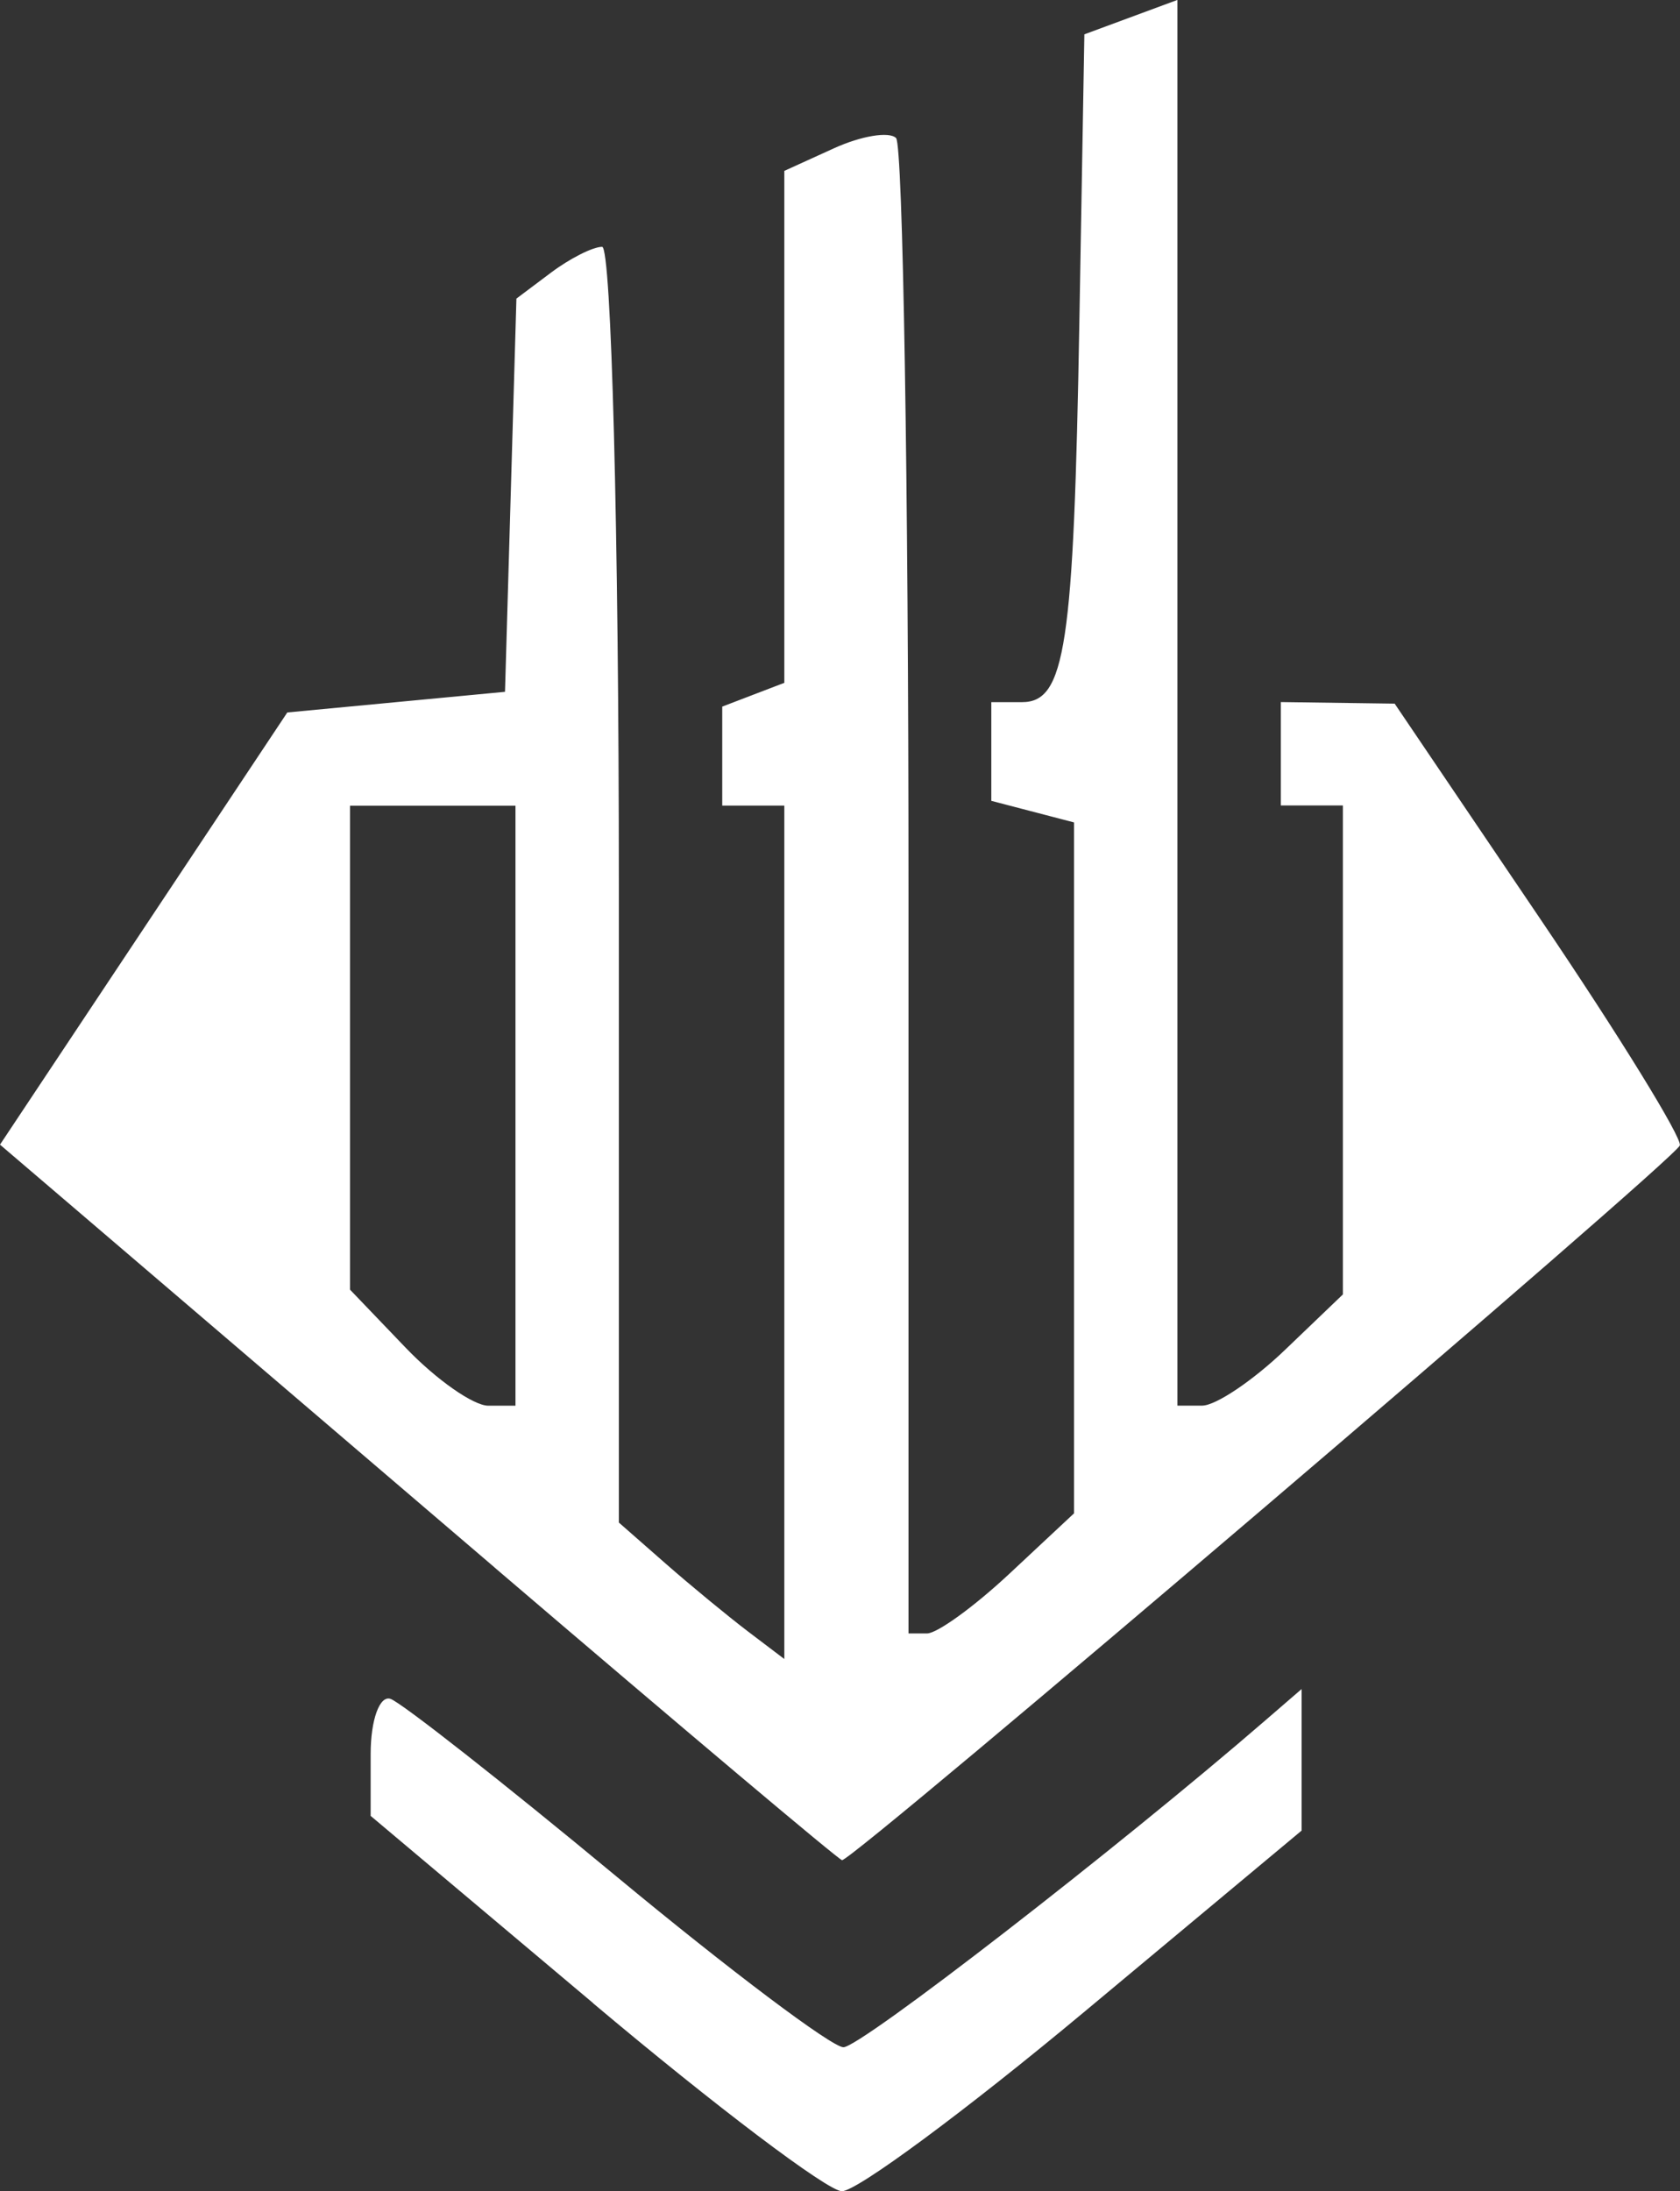
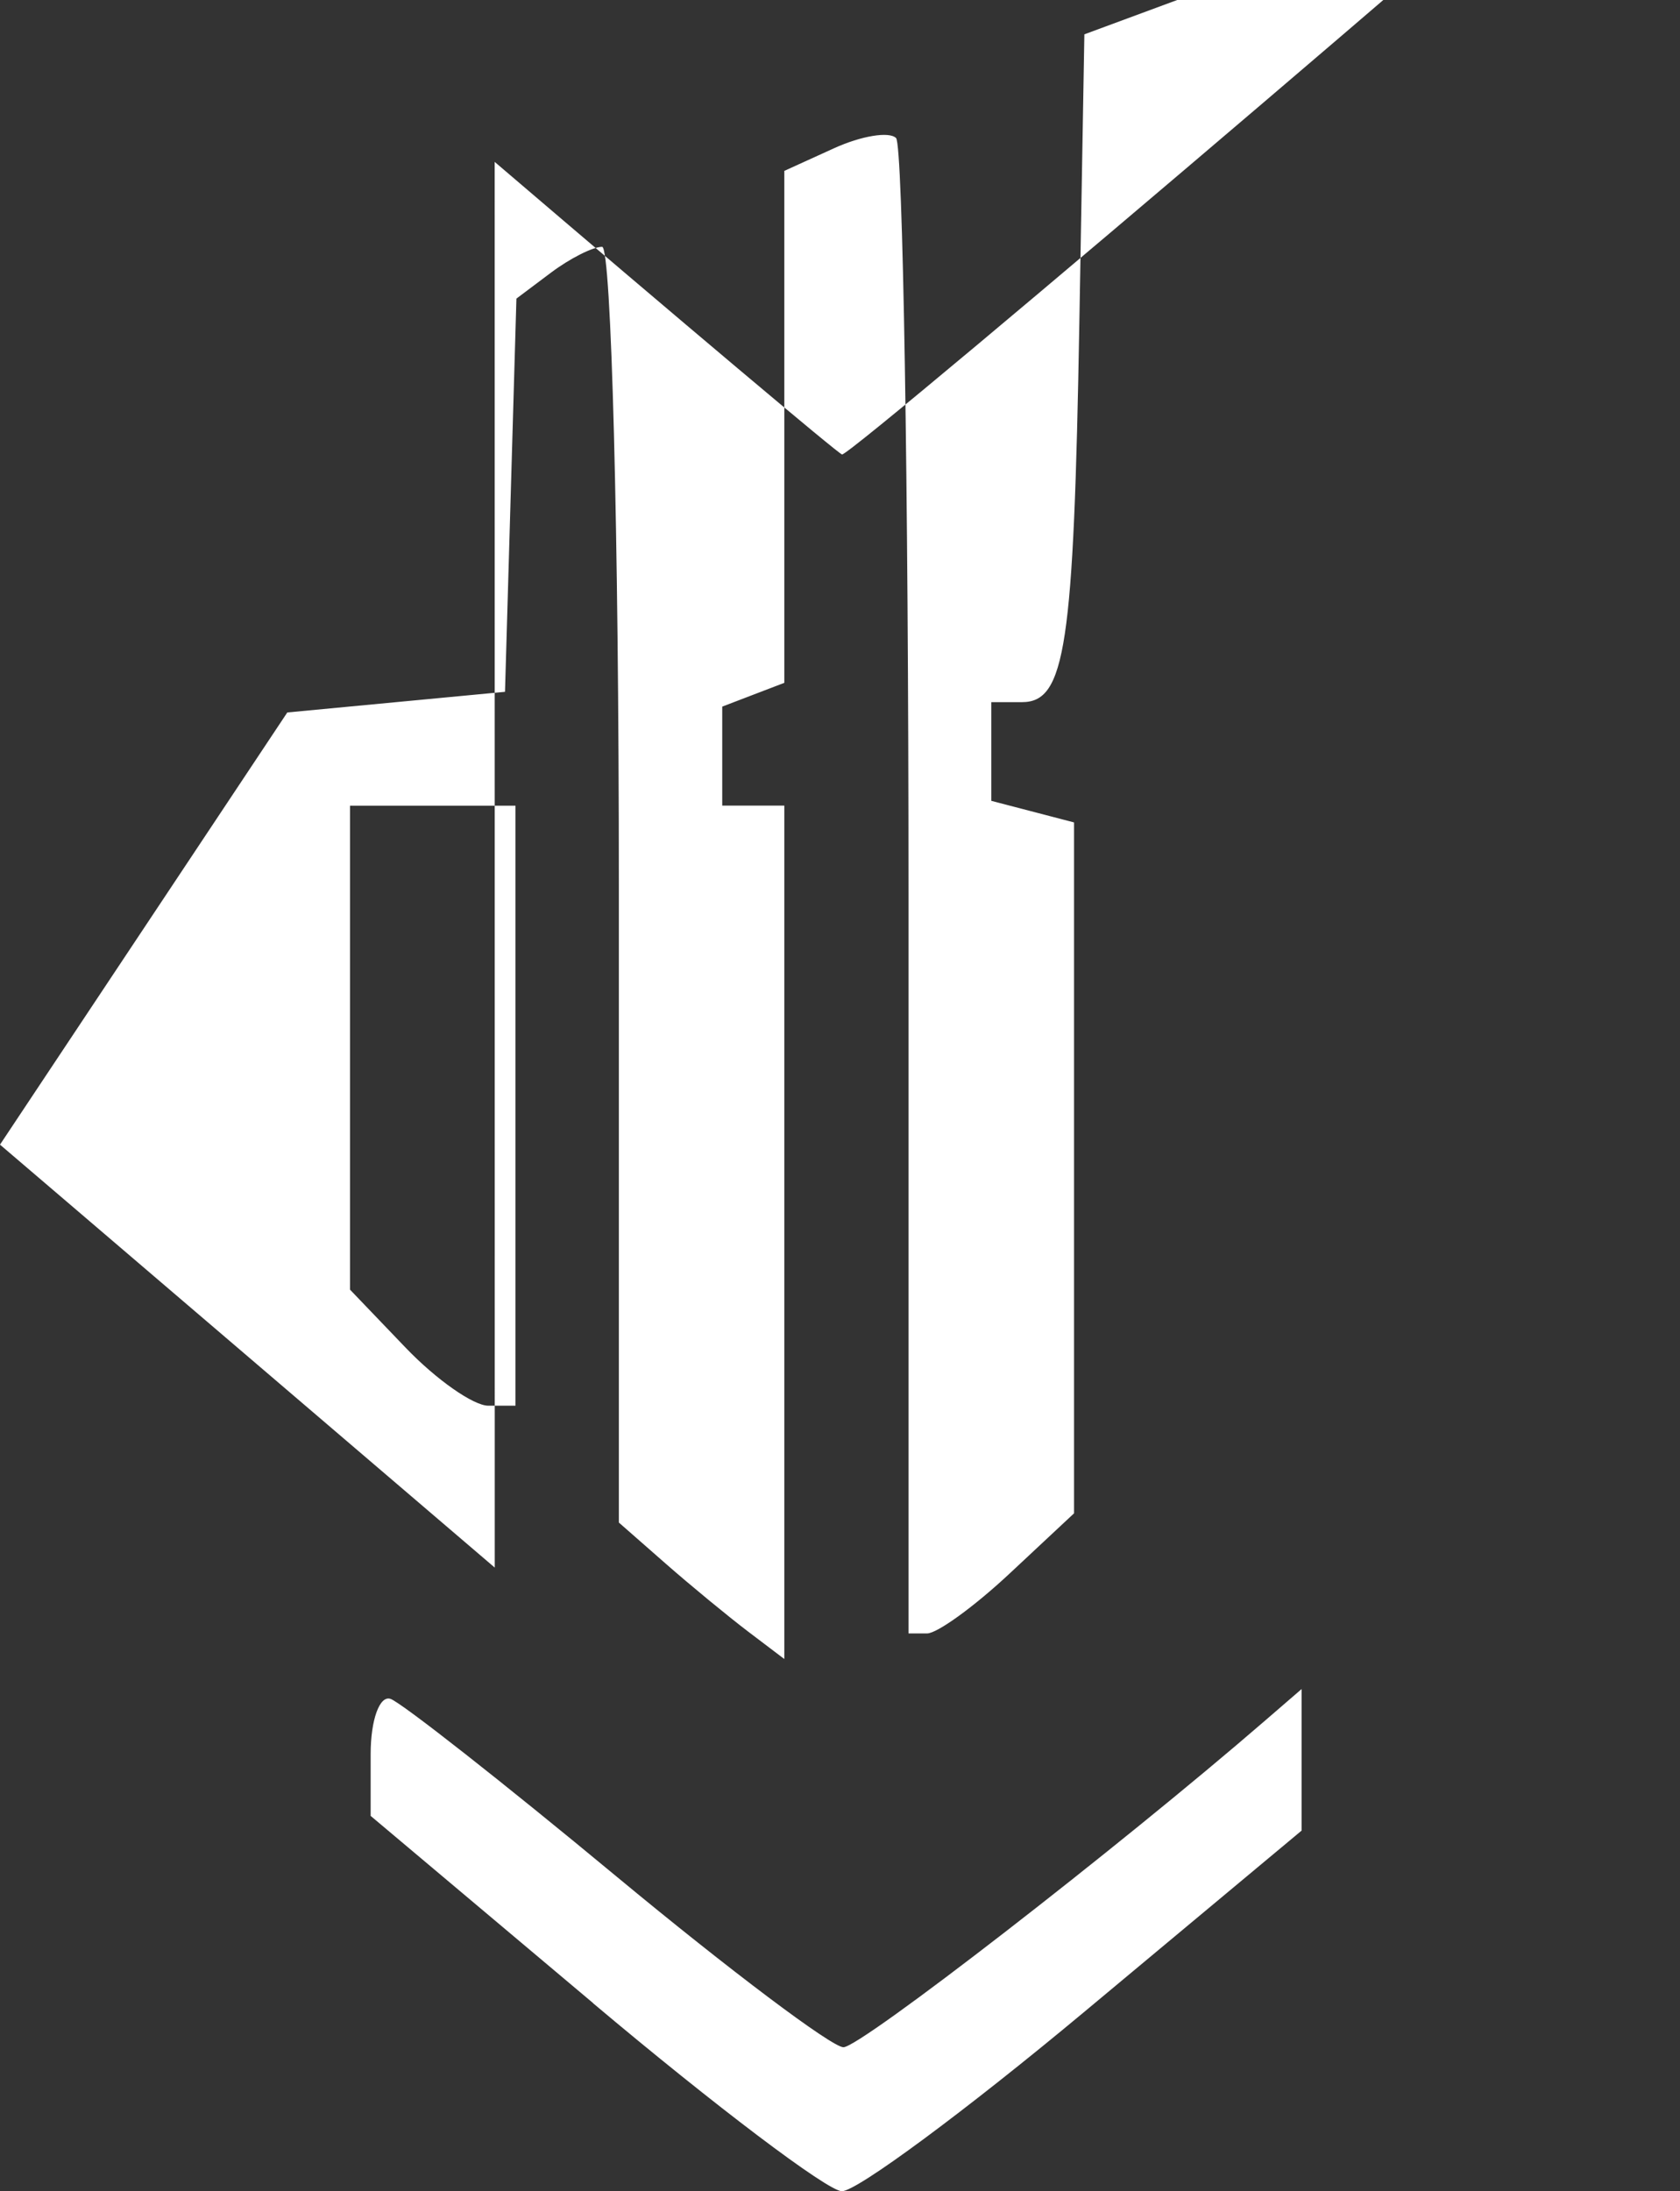
<svg xmlns="http://www.w3.org/2000/svg" xmlns:ns1="http://www.inkscape.org/namespaces/inkscape" xmlns:ns2="http://sodipodi.sourceforge.net/DTD/sodipodi-0.dtd" width="21.484mm" height="28.017mm" viewBox="0 0 21.484 28.017" id="svg1" xml:space="preserve" ns1:version="1.4.2 (f4327f4, 2025-05-13)" ns2:docname="marketing_favicon.svg">
  <rect x="0" y="0" width="21.484" height="28.017" fill="#333333" stroke="none" />
  <defs id="defs1" />
  <g ns1:label="Capa 1" ns1:groupmode="layer" id="layer1" transform="translate(-104.987,-143.14)">
-     <path style="fill:#ffffff;fill-opacity:1" d="m 112.571,168.752 -2.844,-2.393 v -0.792 c 0,-0.436 0.115,-0.753 0.255,-0.704 0.14,0.049 1.441,1.07 2.889,2.271 1.449,1.201 2.755,2.183 2.902,2.183 0.22,0 3.507,-2.546 5.396,-4.18 l 0.463,-0.4 v 0.905 0.905 l -2.771,2.311 c -1.524,1.271 -2.923,2.306 -3.109,2.3 -0.186,-0.006 -1.618,-1.088 -3.182,-2.405 z m -1.257,-5.568 c -2.401,-2.053 -4.807,-4.109 -5.346,-4.57 l -0.981,-0.838 1.837,-2.763 1.837,-2.763 1.392,-0.132 1.392,-0.132 0.073,-2.514 0.073,-2.514 0.441,-0.331 c 0.242,-0.182 0.537,-0.331 0.655,-0.331 0.118,0 0.214,3.67 0.214,8.156 v 8.156 l 0.595,0.522 c 0.327,0.287 0.804,0.679 1.058,0.872 l 0.463,0.351 v -5.456 -5.456 h -0.397 -0.397 v -0.633 -0.633 l 0.397,-0.152 0.397,-0.152 v -3.273 -3.273 l 0.635,-0.289 c 0.349,-0.159 0.706,-0.218 0.794,-0.131 0.087,0.087 0.159,4.425 0.159,9.64 v 9.481 h 0.237 c 0.13,0 0.606,-0.345 1.058,-0.768 l 0.822,-0.768 v -4.417 -4.417 l -0.529,-0.138 -0.529,-0.138 v -0.631 -0.631 h 0.392 c 0.555,0 0.662,-0.706 0.734,-4.865 l 0.064,-3.674 0.595,-0.22 0.595,-0.22 v 8.987 8.987 h 0.316 c 0.174,0 0.65,-0.32 1.058,-0.711 l 0.742,-0.711 v -3.126 -3.126 h -0.397 -0.397 v -0.661 -0.661 l 0.728,0.01 0.728,0.01 1.852,2.738 c 1.019,1.506 1.826,2.816 1.795,2.911 -0.06,0.181 -10.581,9.155 -10.714,9.139 -0.042,-0.005 -2.041,-1.689 -4.442,-3.741 z m 0.265,-5.906 v -3.836 h -1.058 -1.058 v 3.094 3.094 l 0.711,0.742 c 0.391,0.408 0.867,0.742 1.058,0.742 h 0.347 z" id="path1" />
+     <path style="fill:#ffffff;fill-opacity:1" d="m 112.571,168.752 -2.844,-2.393 v -0.792 c 0,-0.436 0.115,-0.753 0.255,-0.704 0.14,0.049 1.441,1.07 2.889,2.271 1.449,1.201 2.755,2.183 2.902,2.183 0.22,0 3.507,-2.546 5.396,-4.18 l 0.463,-0.4 v 0.905 0.905 l -2.771,2.311 c -1.524,1.271 -2.923,2.306 -3.109,2.3 -0.186,-0.006 -1.618,-1.088 -3.182,-2.405 z m -1.257,-5.568 c -2.401,-2.053 -4.807,-4.109 -5.346,-4.57 l -0.981,-0.838 1.837,-2.763 1.837,-2.763 1.392,-0.132 1.392,-0.132 0.073,-2.514 0.073,-2.514 0.441,-0.331 c 0.242,-0.182 0.537,-0.331 0.655,-0.331 0.118,0 0.214,3.67 0.214,8.156 v 8.156 l 0.595,0.522 c 0.327,0.287 0.804,0.679 1.058,0.872 l 0.463,0.351 v -5.456 -5.456 h -0.397 -0.397 v -0.633 -0.633 l 0.397,-0.152 0.397,-0.152 v -3.273 -3.273 l 0.635,-0.289 c 0.349,-0.159 0.706,-0.218 0.794,-0.131 0.087,0.087 0.159,4.425 0.159,9.64 v 9.481 h 0.237 c 0.13,0 0.606,-0.345 1.058,-0.768 l 0.822,-0.768 v -4.417 -4.417 l -0.529,-0.138 -0.529,-0.138 v -0.631 -0.631 h 0.392 c 0.555,0 0.662,-0.706 0.734,-4.865 l 0.064,-3.674 0.595,-0.22 0.595,-0.22 h 0.316 c 0.174,0 0.65,-0.32 1.058,-0.711 l 0.742,-0.711 v -3.126 -3.126 h -0.397 -0.397 v -0.661 -0.661 l 0.728,0.01 0.728,0.01 1.852,2.738 c 1.019,1.506 1.826,2.816 1.795,2.911 -0.06,0.181 -10.581,9.155 -10.714,9.139 -0.042,-0.005 -2.041,-1.689 -4.442,-3.741 z m 0.265,-5.906 v -3.836 h -1.058 -1.058 v 3.094 3.094 l 0.711,0.742 c 0.391,0.408 0.867,0.742 1.058,0.742 h 0.347 z" id="path1" />
  </g>
</svg>